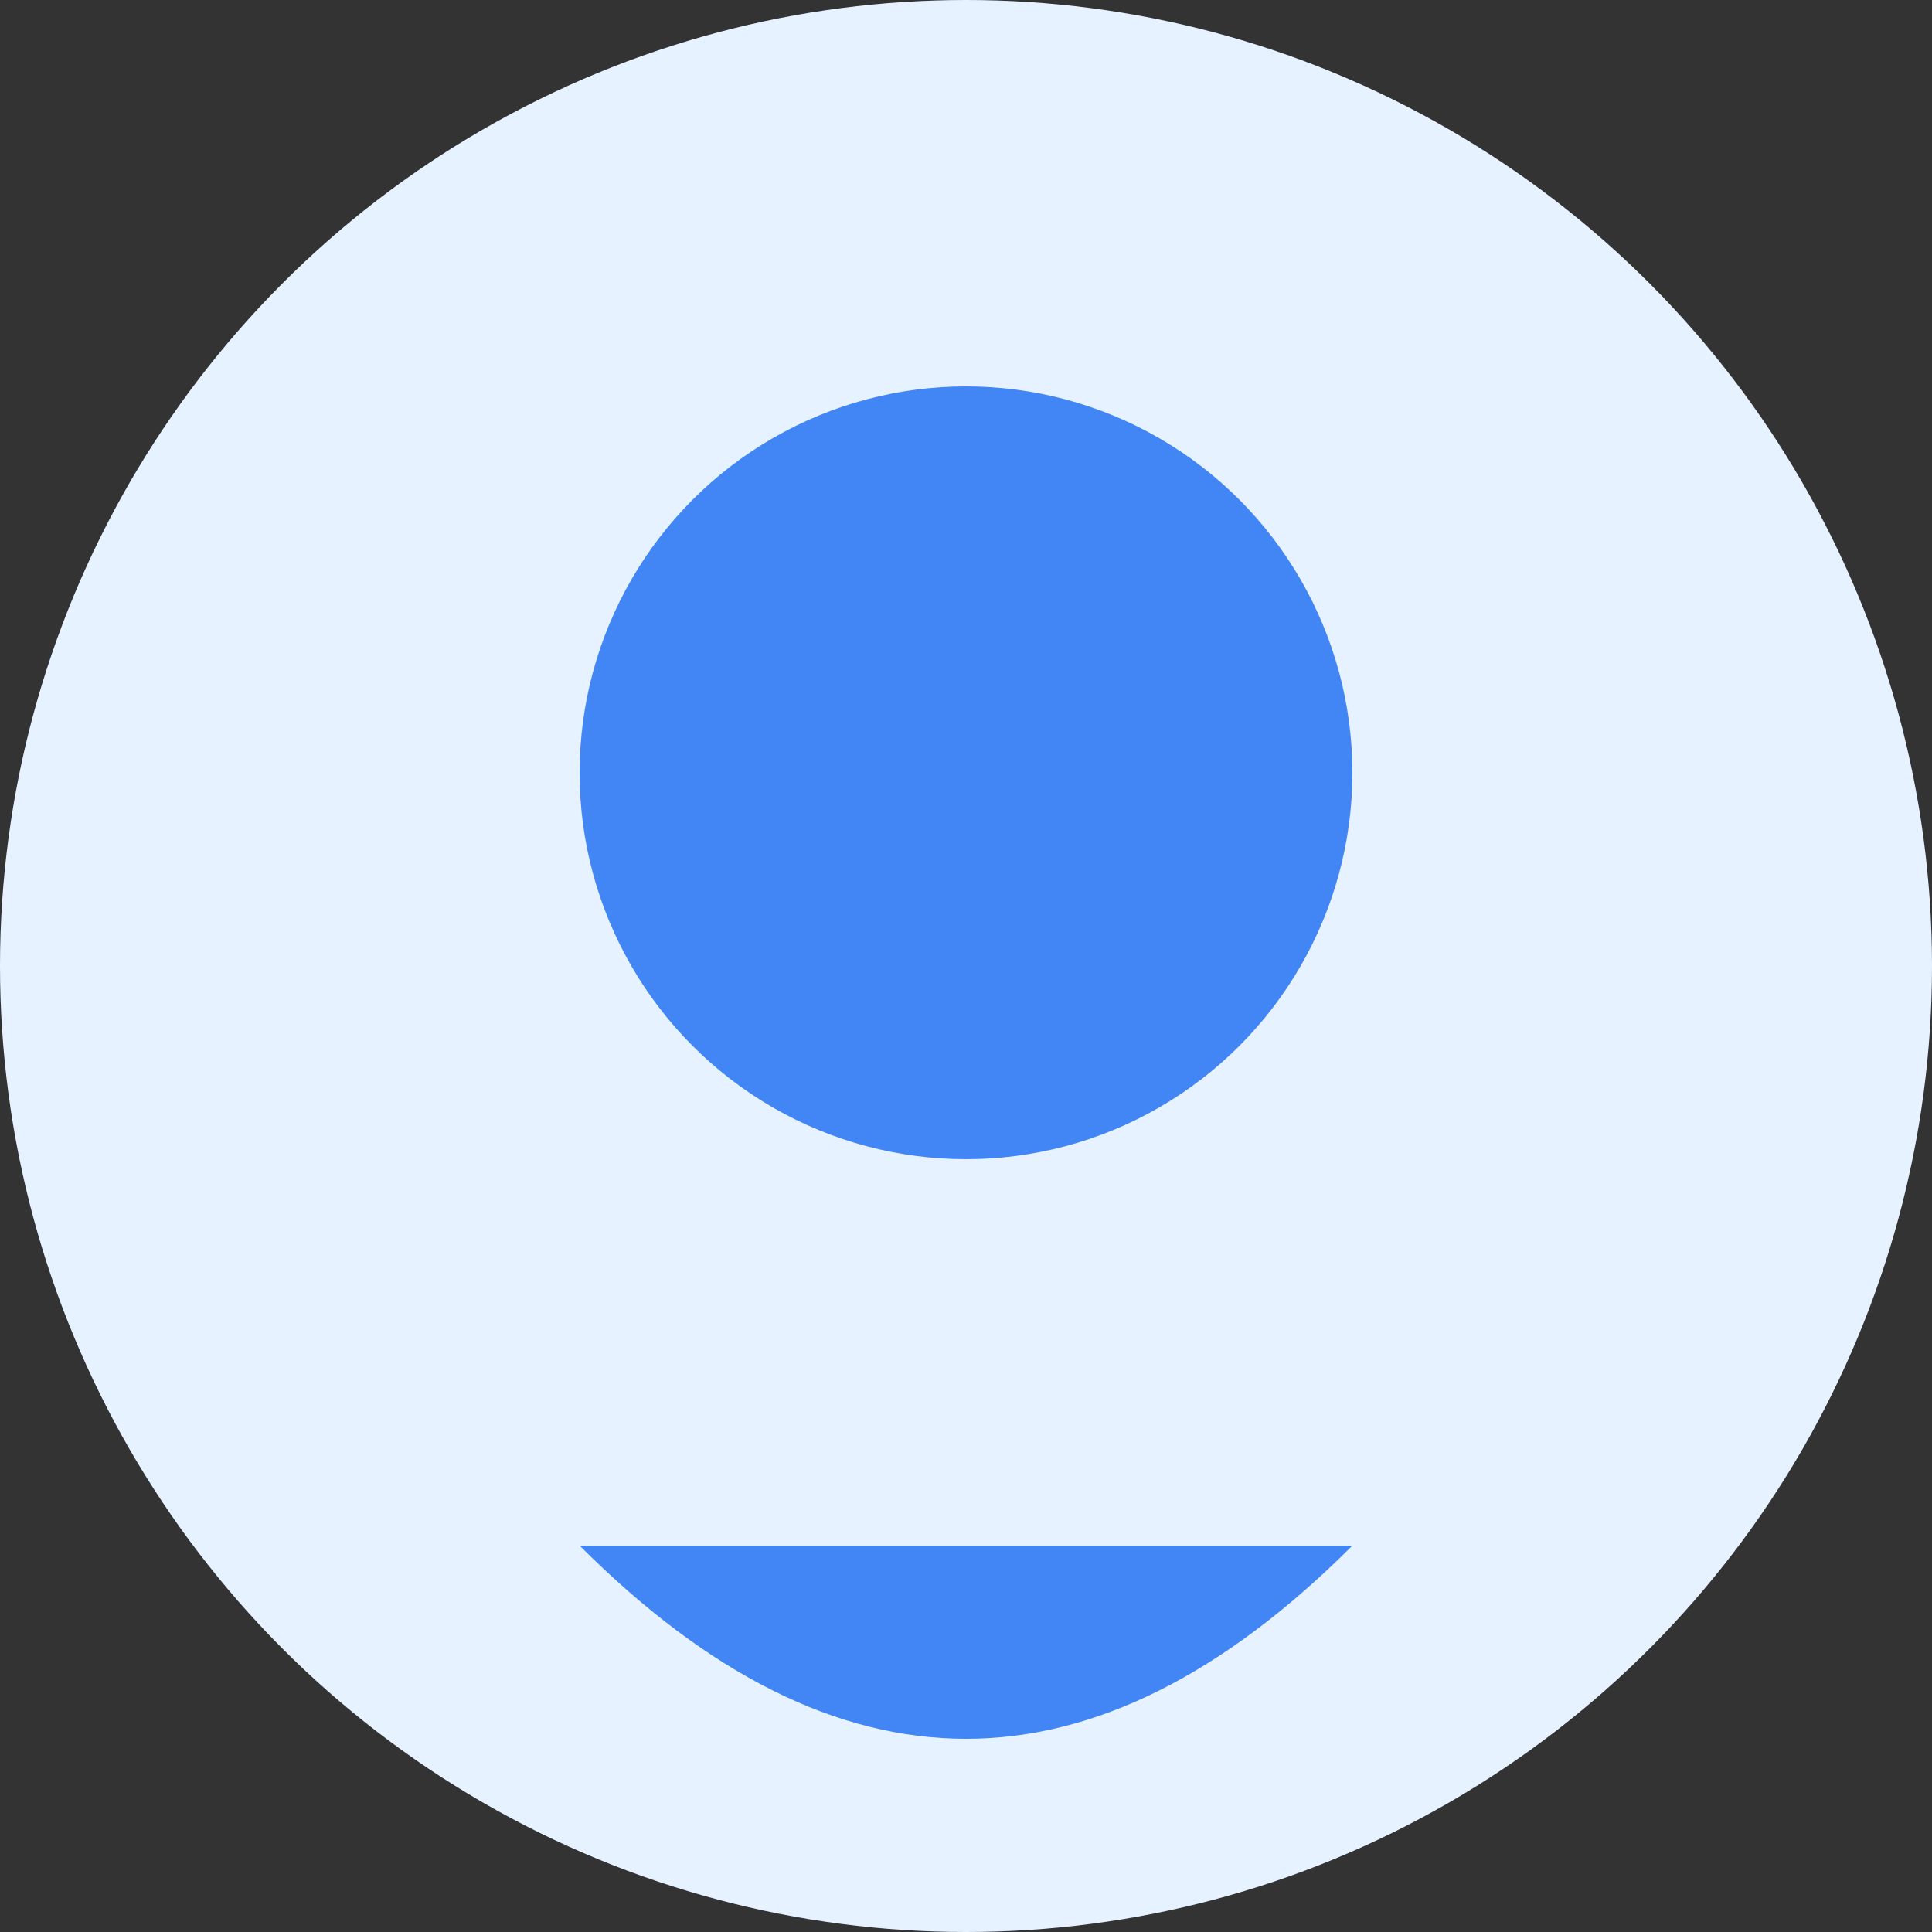
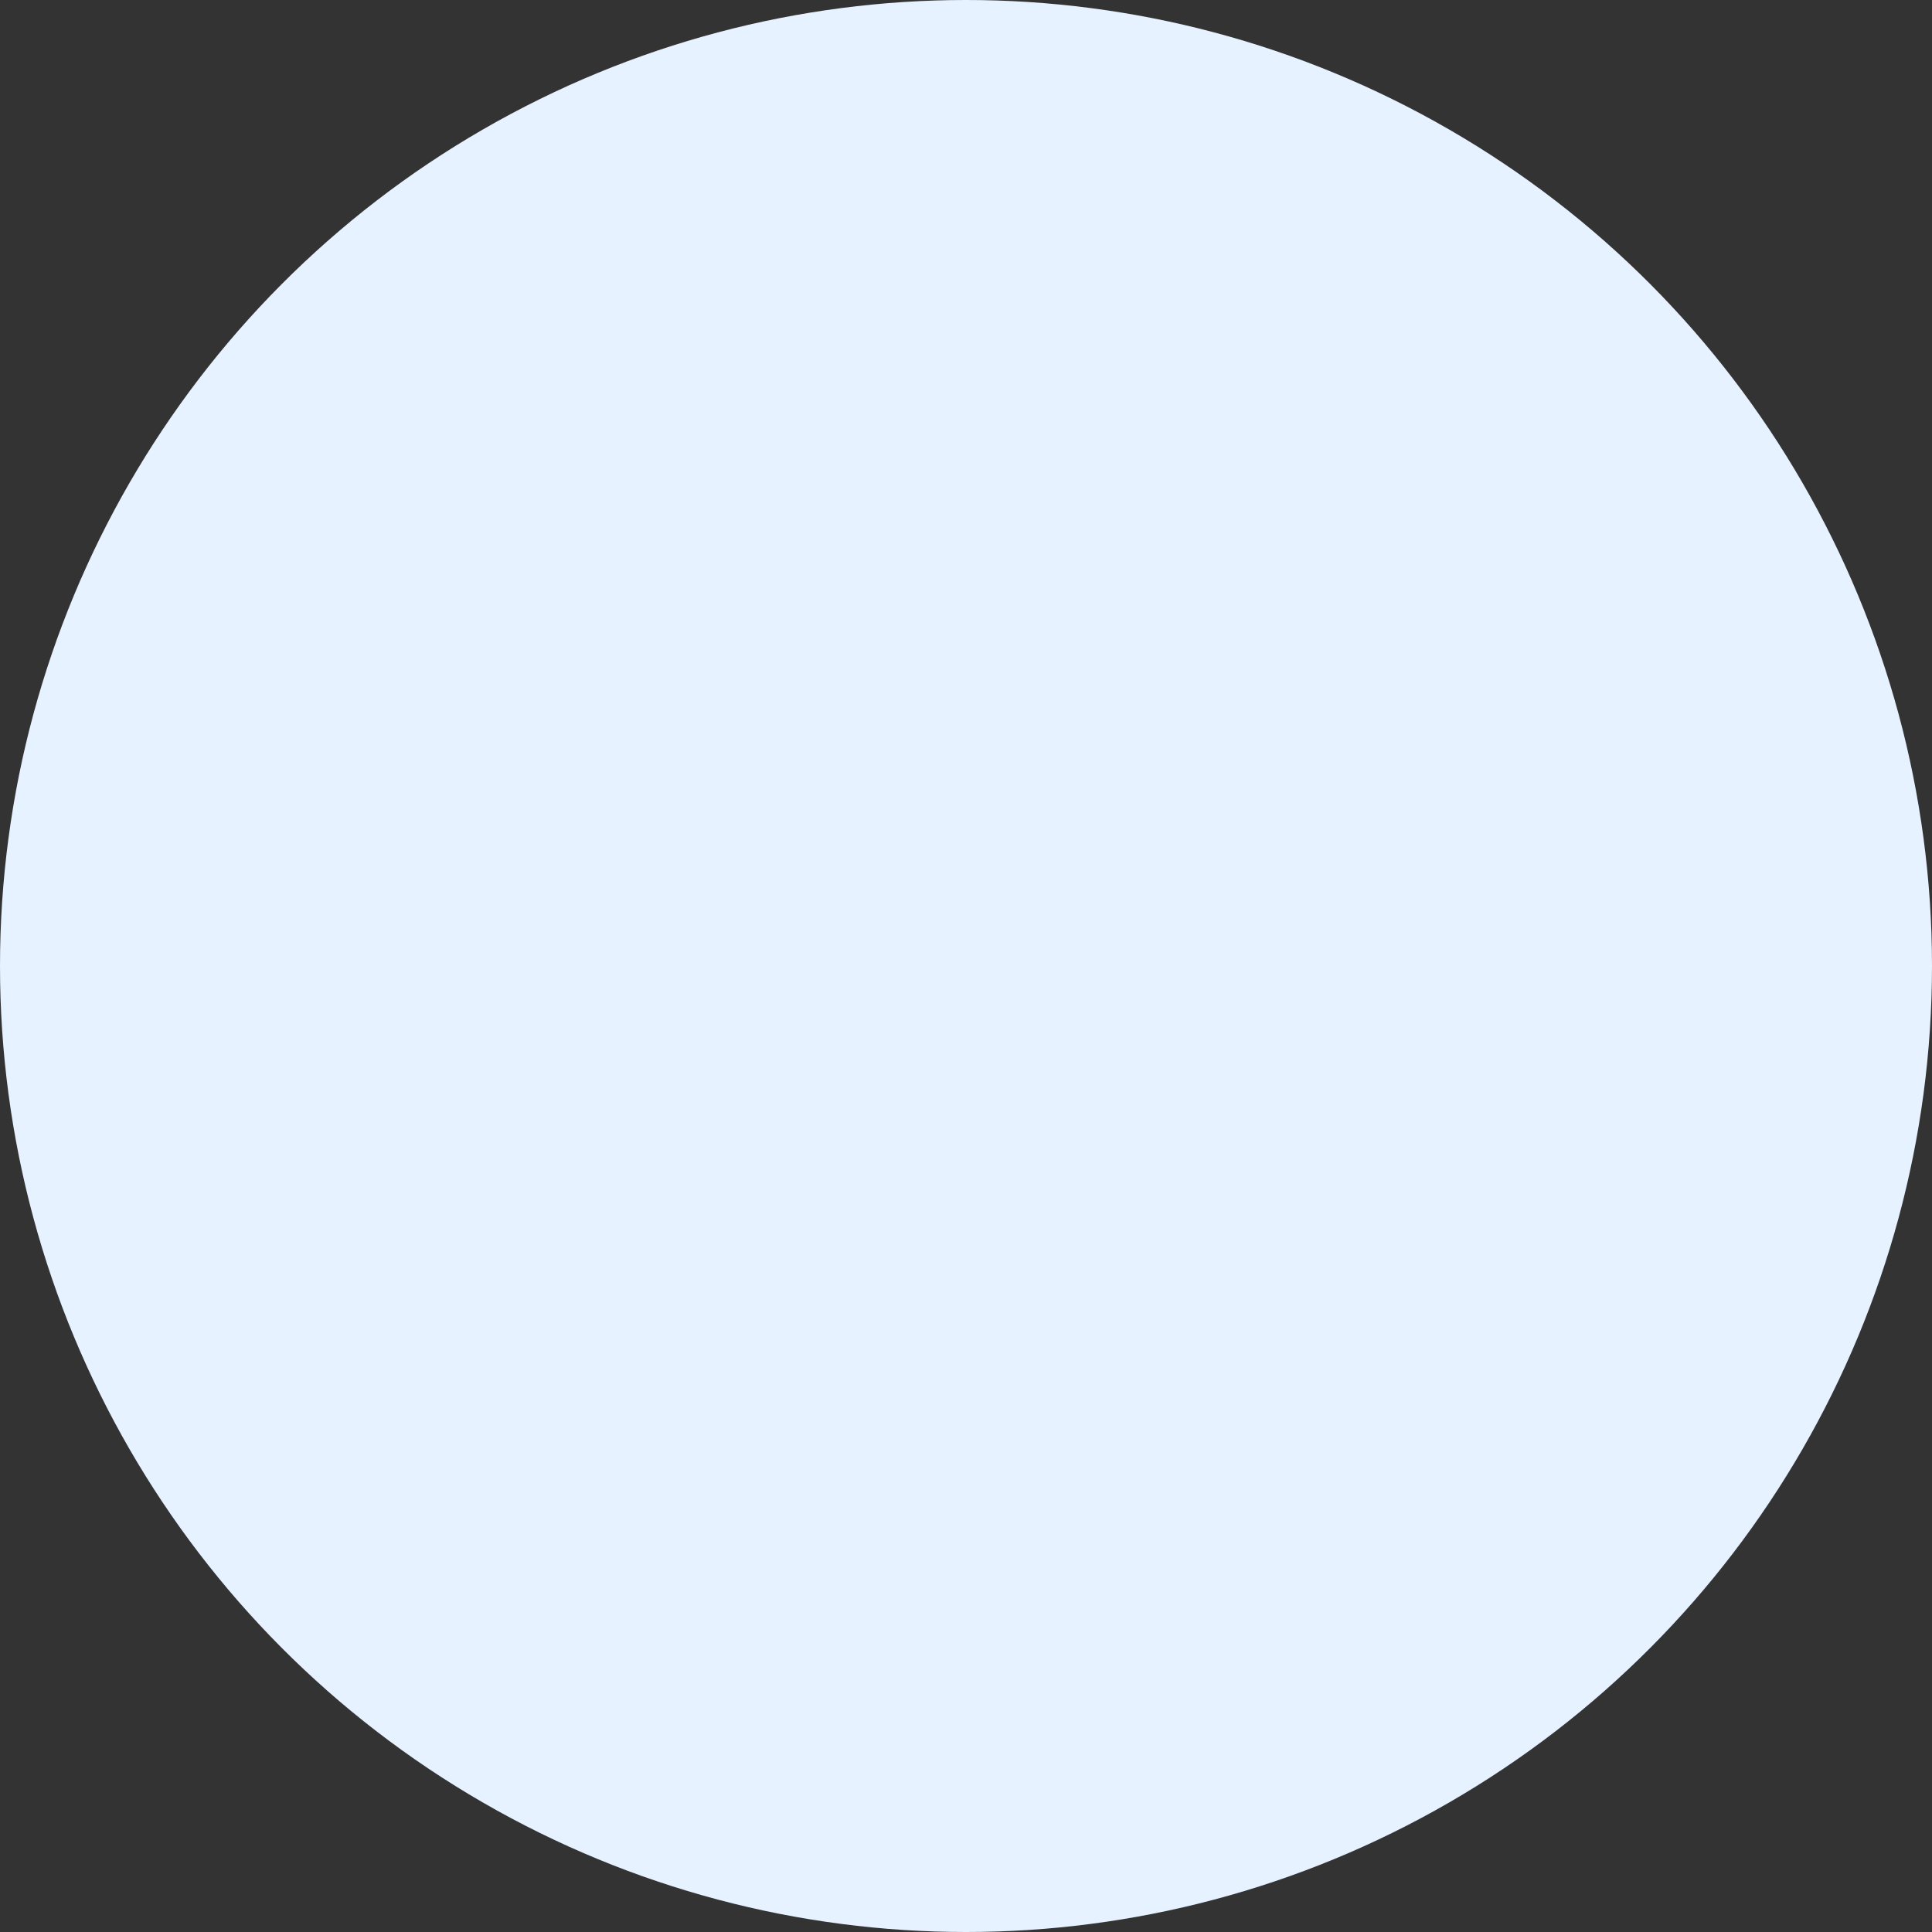
<svg xmlns="http://www.w3.org/2000/svg" width="100" height="100">
  <rect width="100%" height="100%" fill="#333333" stroke="none" />
  <circle cx="50" cy="50" r="50" fill="#e6f2ff" />
-   <circle cx="50" cy="40" r="20" fill="#4285F4" />
-   <path d="M30,80 Q50,100 70,80" fill="#4285F4" />
</svg>